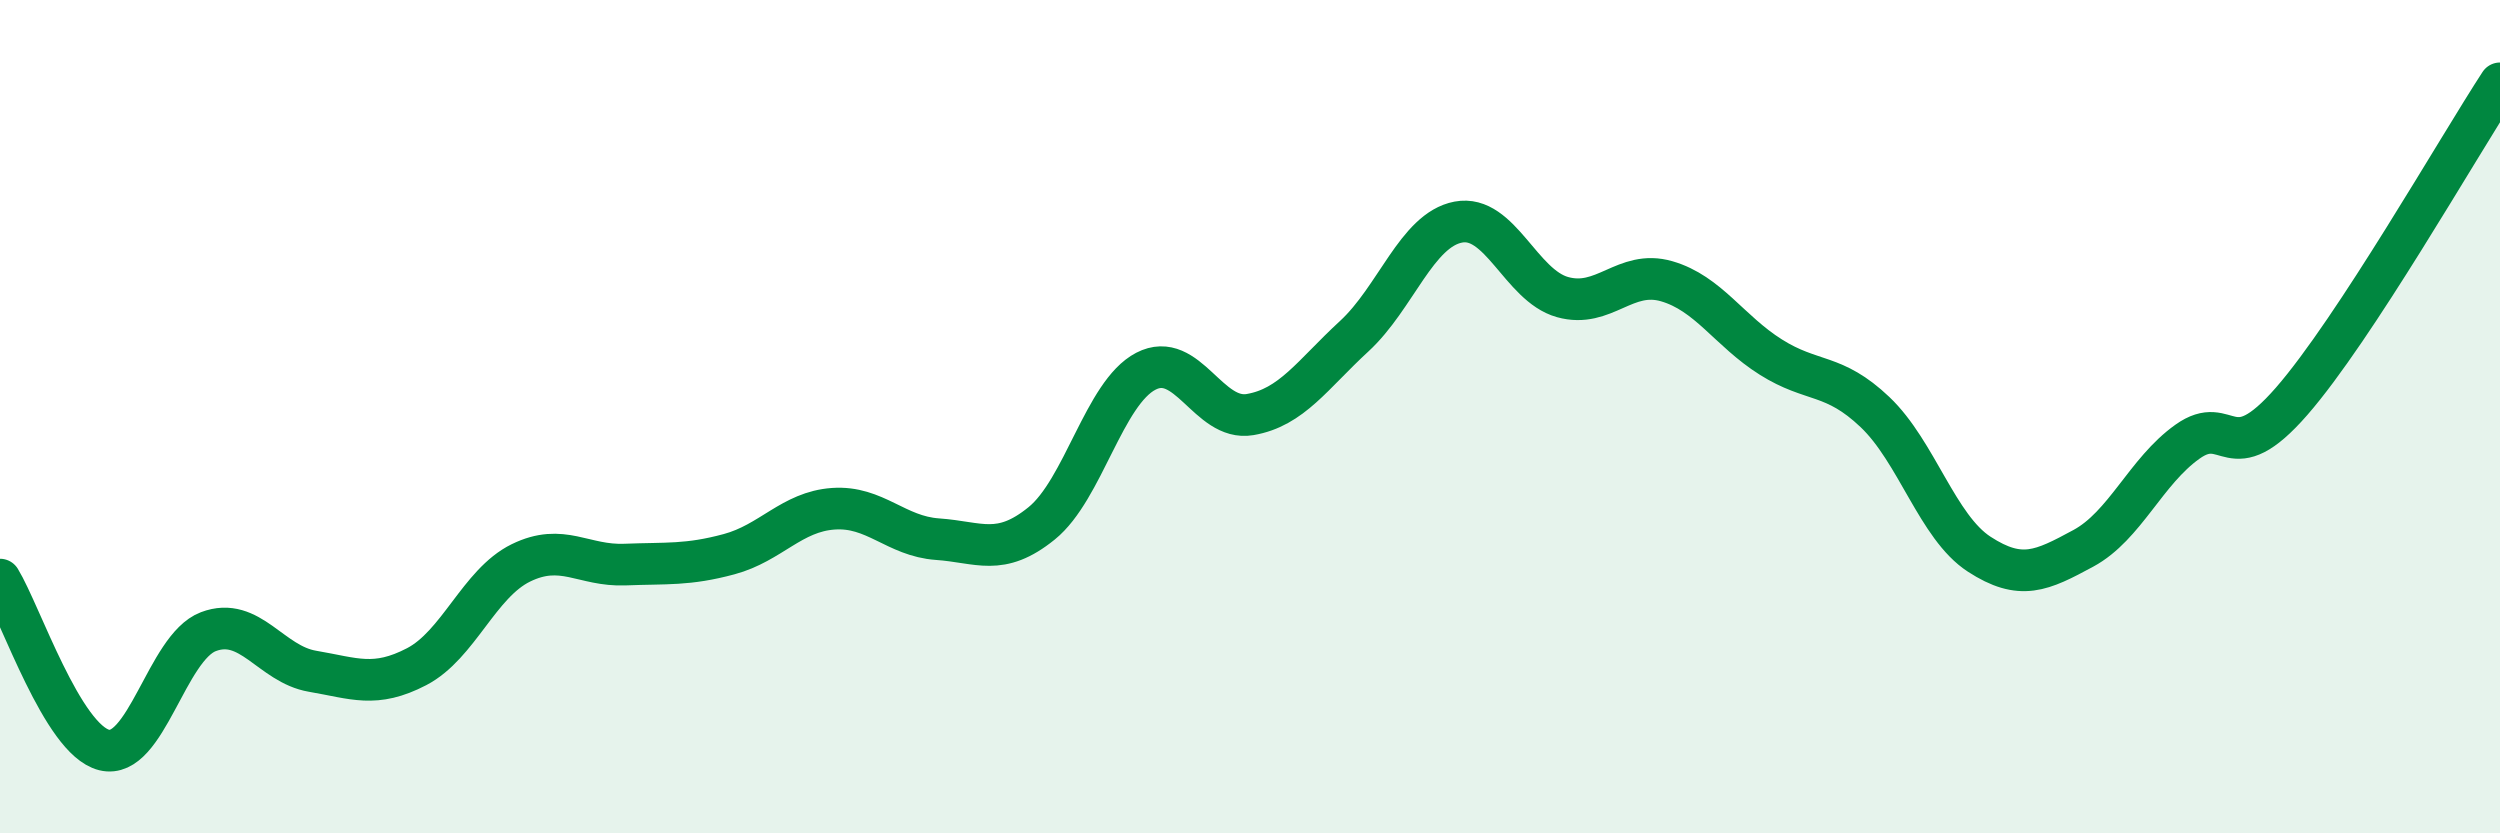
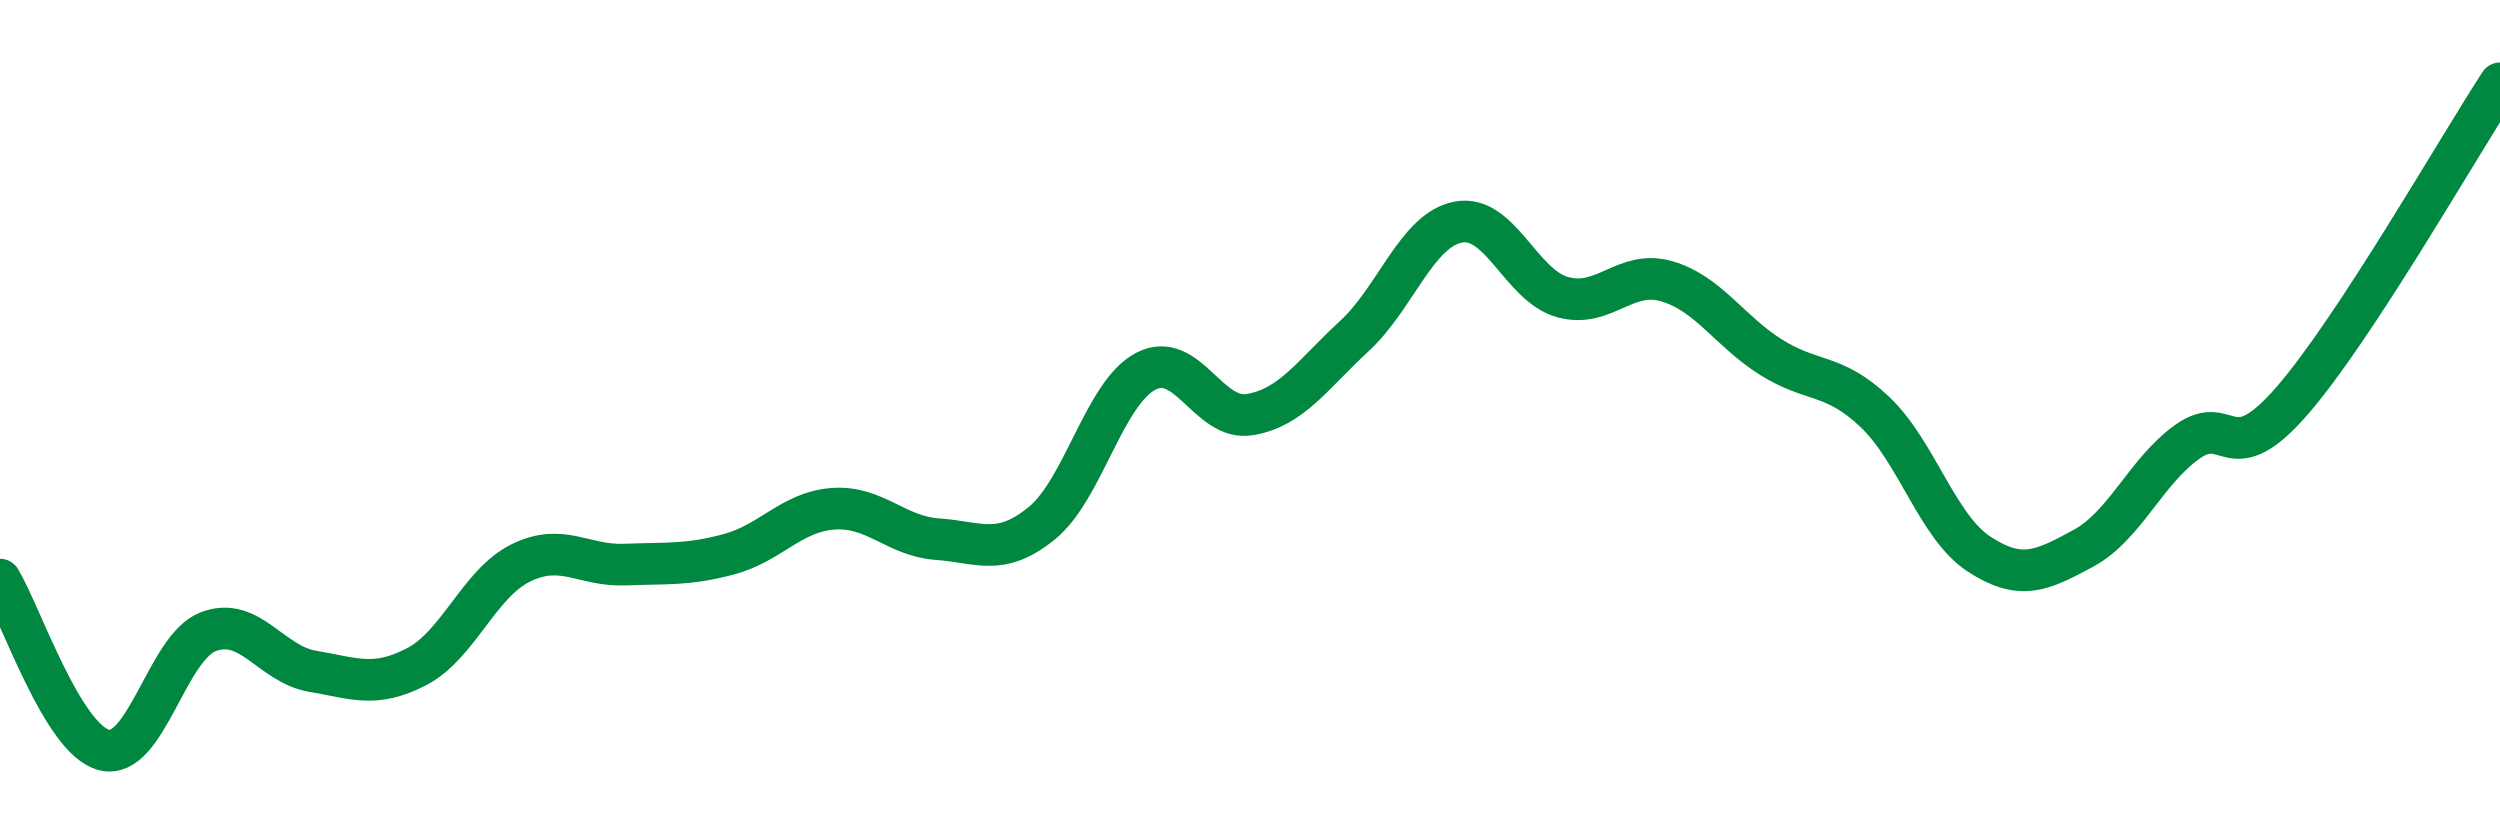
<svg xmlns="http://www.w3.org/2000/svg" width="60" height="20" viewBox="0 0 60 20">
-   <path d="M 0,13.91 C 0.5,14.73 1.5,17.75 2.5,18 C 3.5,18.25 4,15.54 5,15.16 C 6,14.78 6.5,15.94 7.5,16.11 C 8.5,16.28 9,16.52 10,16 C 11,15.48 11.5,14 12.5,13.51 C 13.5,13.02 14,13.59 15,13.55 C 16,13.51 16.5,13.57 17.5,13.3 C 18.5,13.03 19,12.28 20,12.21 C 21,12.14 21.5,12.87 22.5,12.94 C 23.5,13.01 24,13.37 25,12.56 C 26,11.75 26.5,9.43 27.5,8.91 C 28.5,8.39 29,10.12 30,9.95 C 31,9.78 31.5,8.99 32.5,8.07 C 33.5,7.15 34,5.52 35,5.33 C 36,5.14 36.5,6.85 37.5,7.13 C 38.5,7.41 39,6.46 40,6.75 C 41,7.04 41.5,7.94 42.5,8.57 C 43.5,9.2 44,8.94 45,9.89 C 46,10.84 46.5,12.65 47.5,13.3 C 48.5,13.95 49,13.7 50,13.16 C 51,12.62 51.5,11.31 52.5,10.6 C 53.5,9.89 53.5,11.35 55,9.63 C 56.5,7.91 59,3.53 60,2L60 20L0 20Z" fill="#008740" opacity="0.1" stroke-linecap="round" stroke-linejoin="round" />
  <path d="M 0,13.91 C 0.5,14.73 1.5,17.75 2.5,18 C 3.5,18.25 4,15.54 5,15.16 C 6,14.78 6.5,15.94 7.5,16.11 C 8.5,16.28 9,16.52 10,16 C 11,15.48 11.5,14 12.5,13.51 C 13.5,13.02 14,13.59 15,13.55 C 16,13.51 16.5,13.57 17.5,13.3 C 18.5,13.03 19,12.28 20,12.21 C 21,12.14 21.5,12.87 22.5,12.94 C 23.5,13.01 24,13.37 25,12.56 C 26,11.75 26.5,9.43 27.5,8.91 C 28.5,8.39 29,10.12 30,9.95 C 31,9.78 31.5,8.99 32.5,8.07 C 33.5,7.15 34,5.52 35,5.33 C 36,5.14 36.5,6.85 37.5,7.13 C 38.5,7.41 39,6.46 40,6.75 C 41,7.04 41.5,7.94 42.5,8.57 C 43.5,9.2 44,8.94 45,9.89 C 46,10.84 46.5,12.65 47.5,13.3 C 48.5,13.95 49,13.7 50,13.16 C 51,12.62 51.5,11.31 52.5,10.6 C 53.5,9.89 53.5,11.35 55,9.63 C 56.5,7.91 59,3.53 60,2" stroke="#008740" stroke-width="1" fill="none" stroke-linecap="round" stroke-linejoin="round" />
</svg>